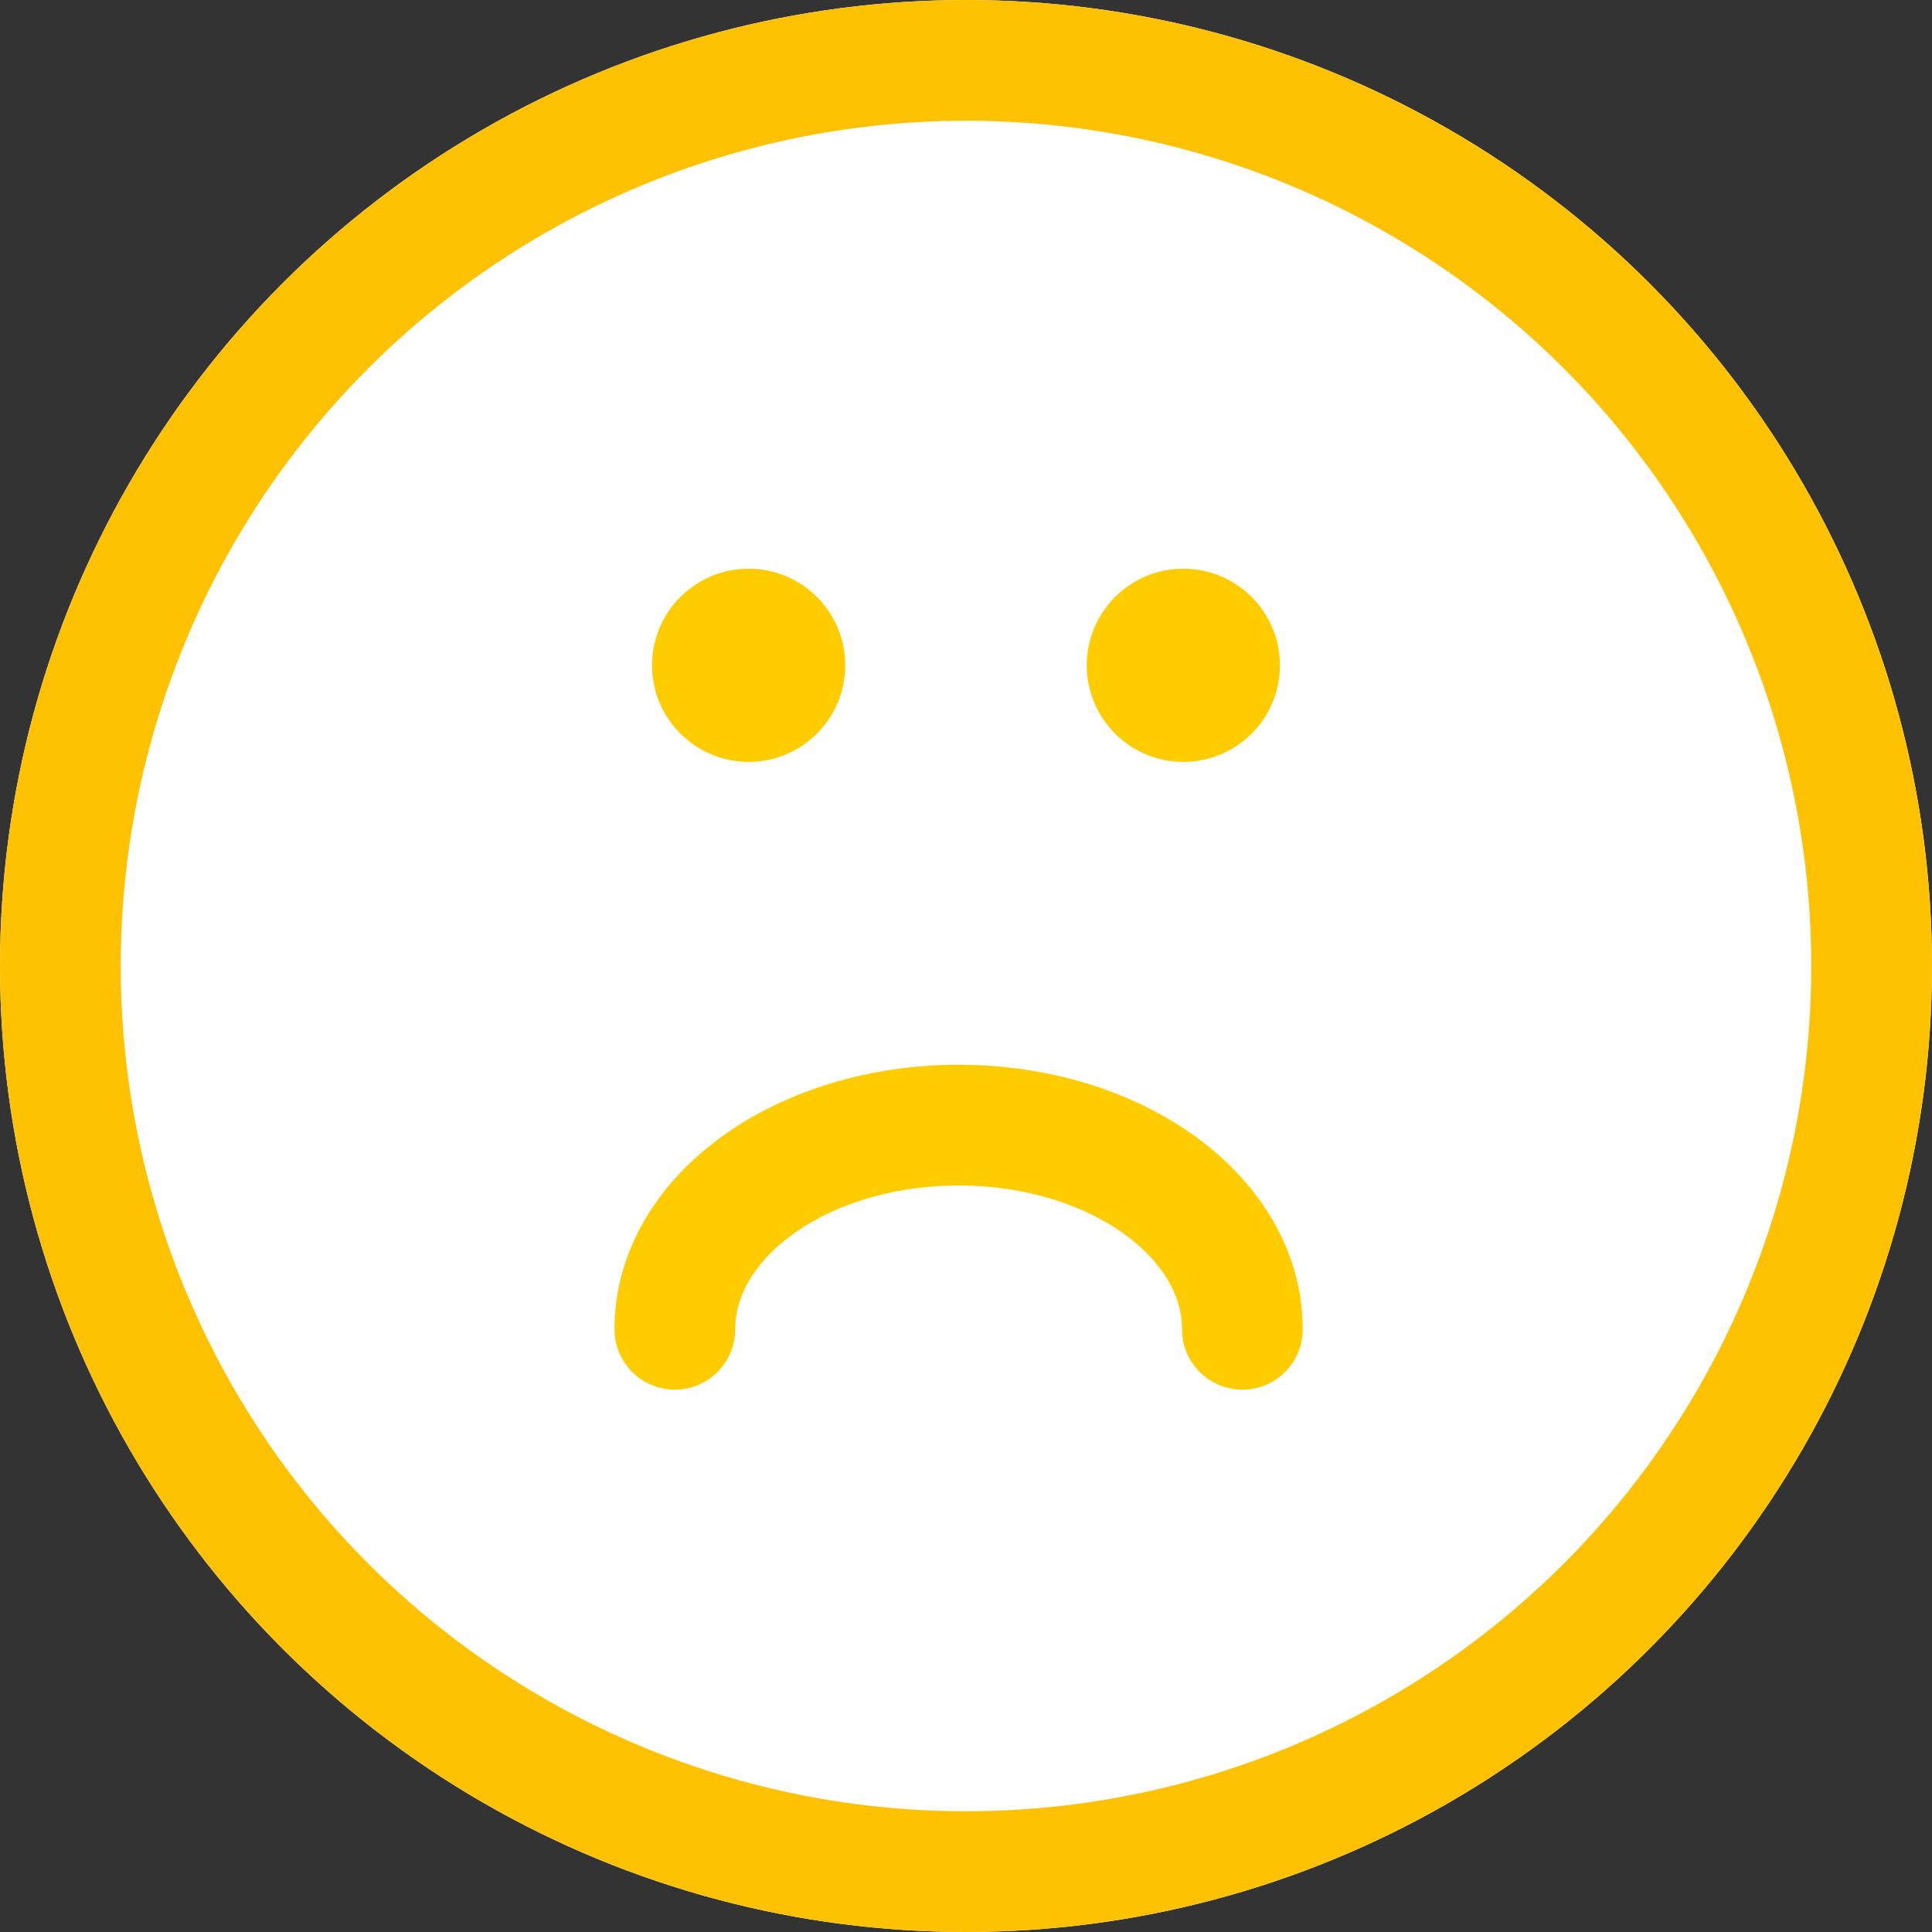
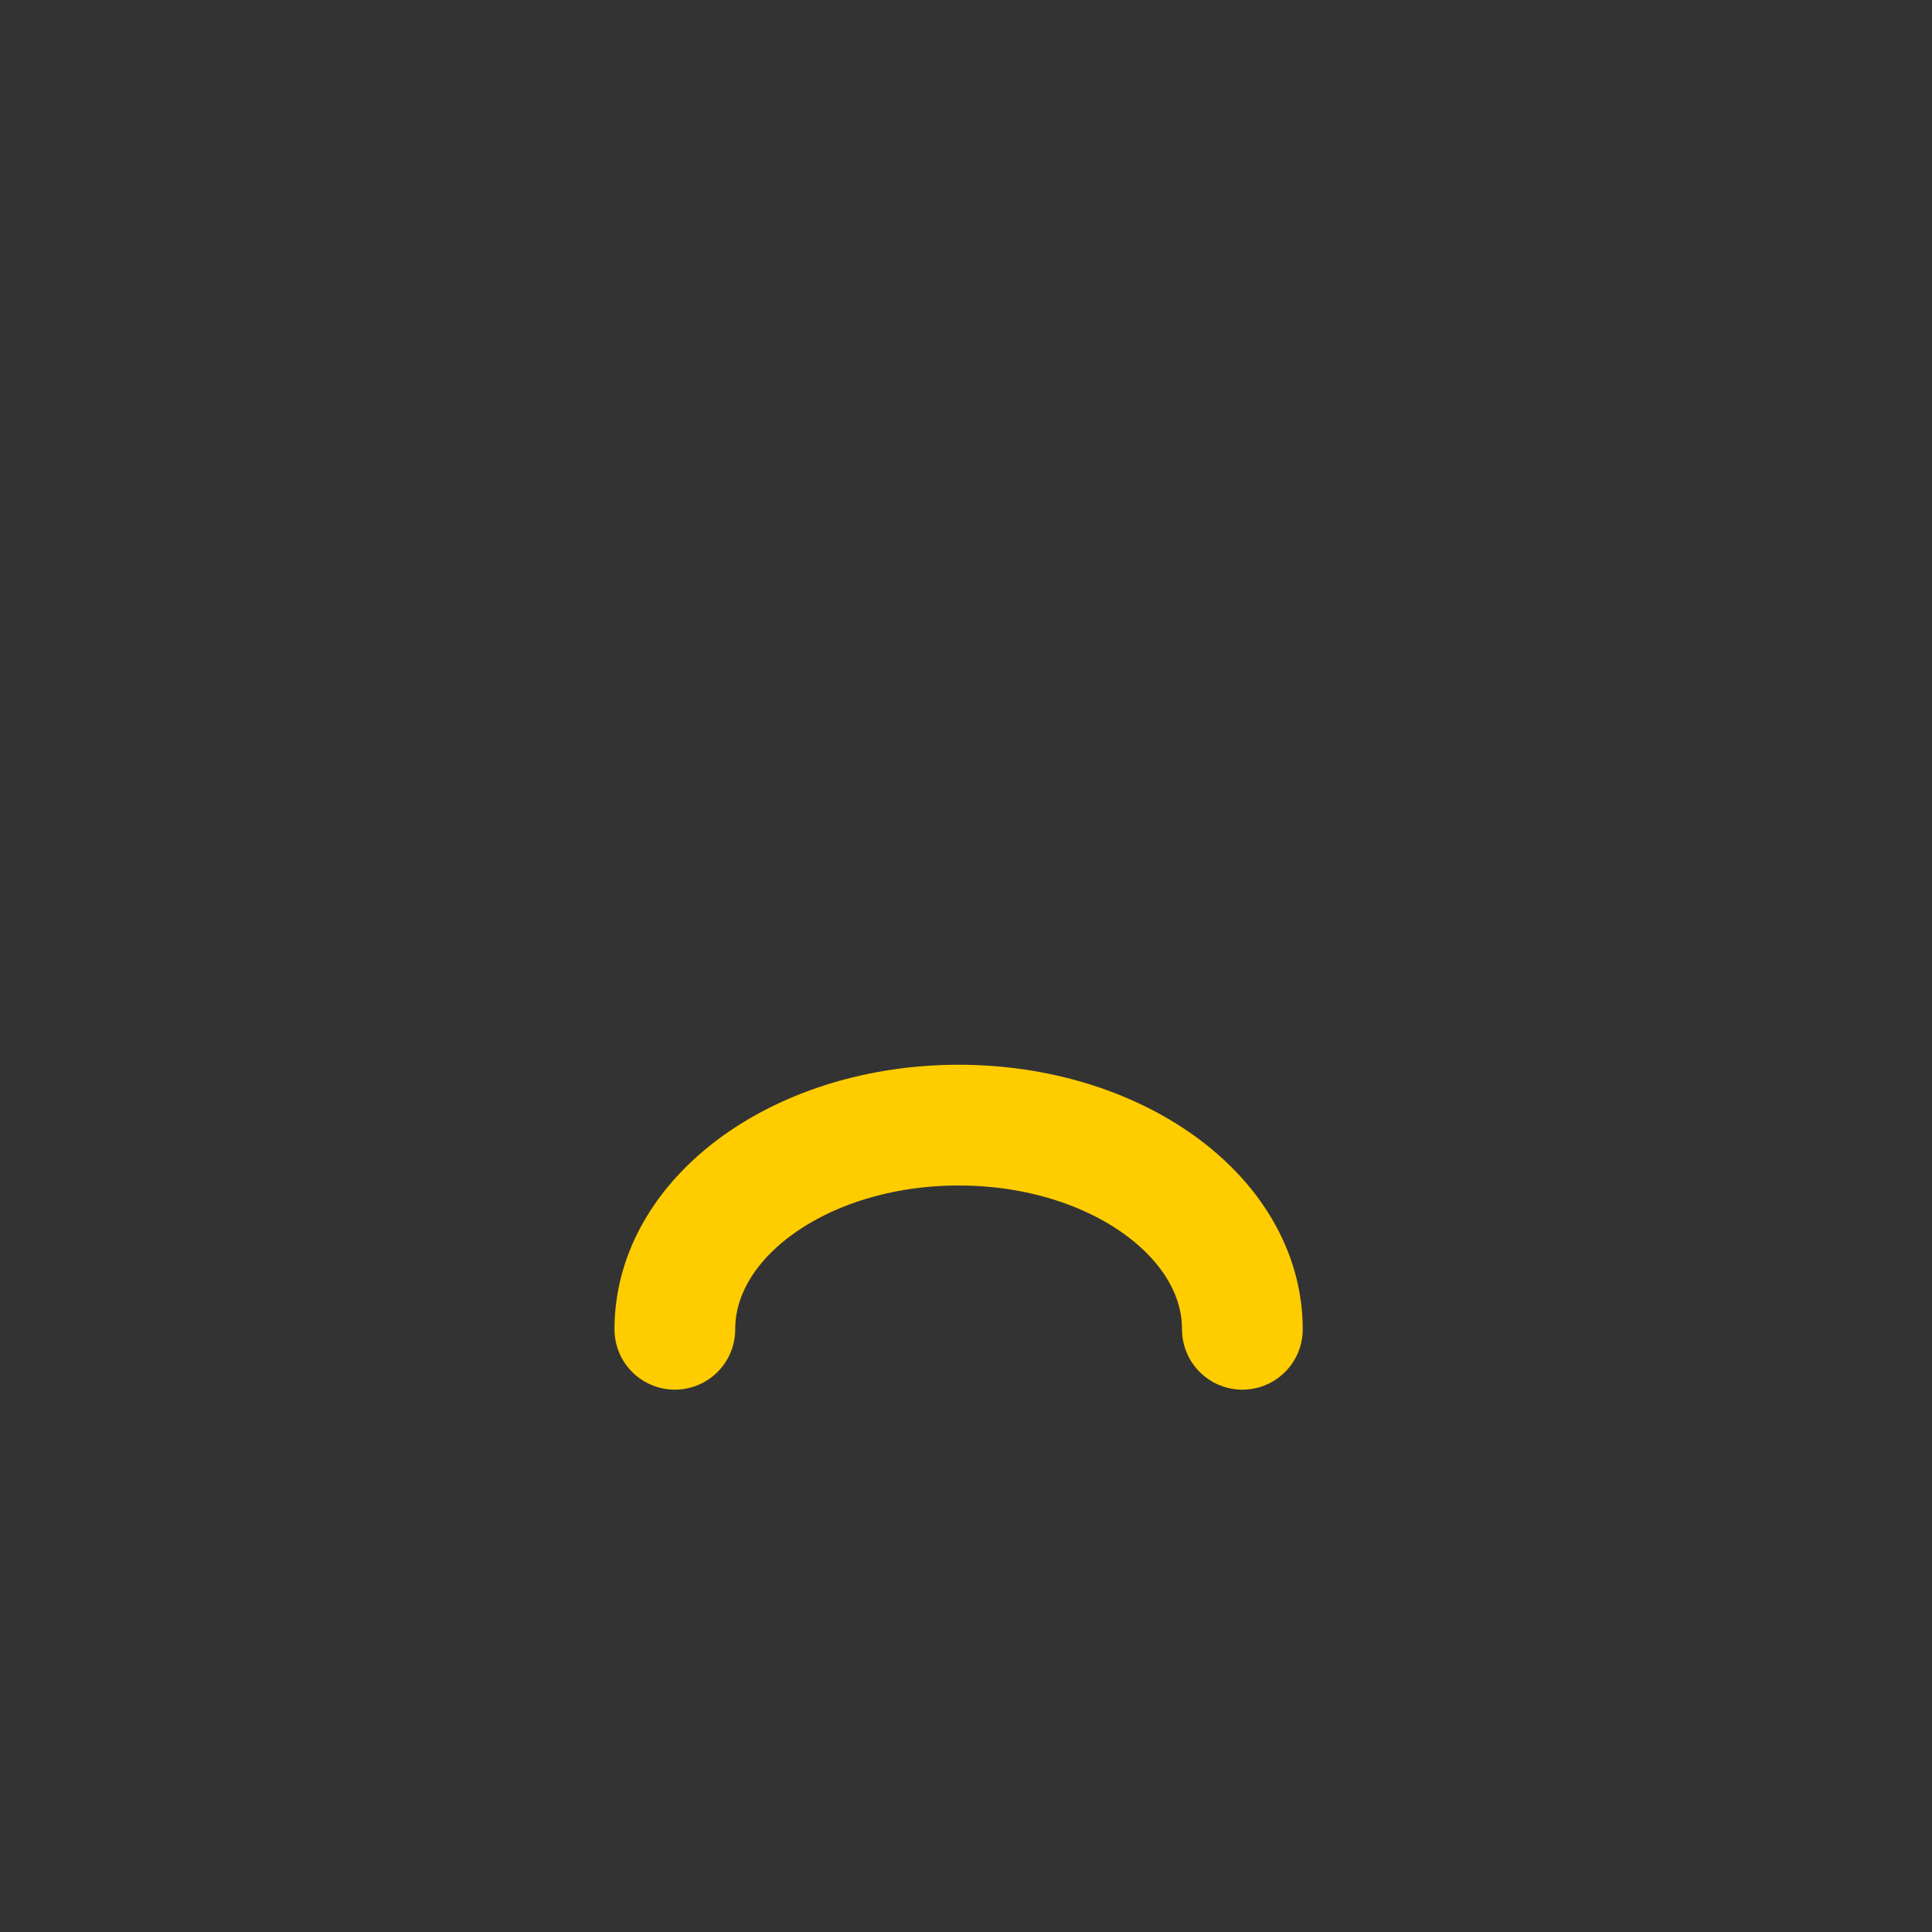
<svg xmlns="http://www.w3.org/2000/svg" width="80" height="80" viewBox="0 0 80 80">
  <rect x="0" y="0" width="80" height="80" fill="#333333" stroke="none" />
  <g id="Group_611" data-name="Group 611" transform="translate(-775 -378)">
    <g id="Ellipse_2" data-name="Ellipse 2" transform="translate(775 378)" fill="#fff" stroke="#fec203" stroke-width="5">
-       <circle cx="40" cy="40" r="40" stroke="none" />
-       <circle cx="40" cy="40" r="37.5" fill="none" />
-     </g>
+       </g>
    <g id="Group_610" data-name="Group 610" transform="translate(802 401.548)">
-       <circle id="Ellipse_3" data-name="Ellipse 3" cx="4" cy="4" r="4" fill="#fc0" />
-       <circle id="Ellipse_4" data-name="Ellipse 4" cx="4" cy="4" r="4" transform="translate(18)" fill="#fc0" />
-     </g>
+       </g>
    <path id="Path_945" data-name="Path 945" d="M23.5,0c0,4.669-5.261,8.454-11.752,8.454S0,4.669,0,0" transform="translate(826.444 433.043) rotate(180)" fill="none" stroke="#fc0" stroke-linecap="round" stroke-width="5" />
  </g>
</svg>